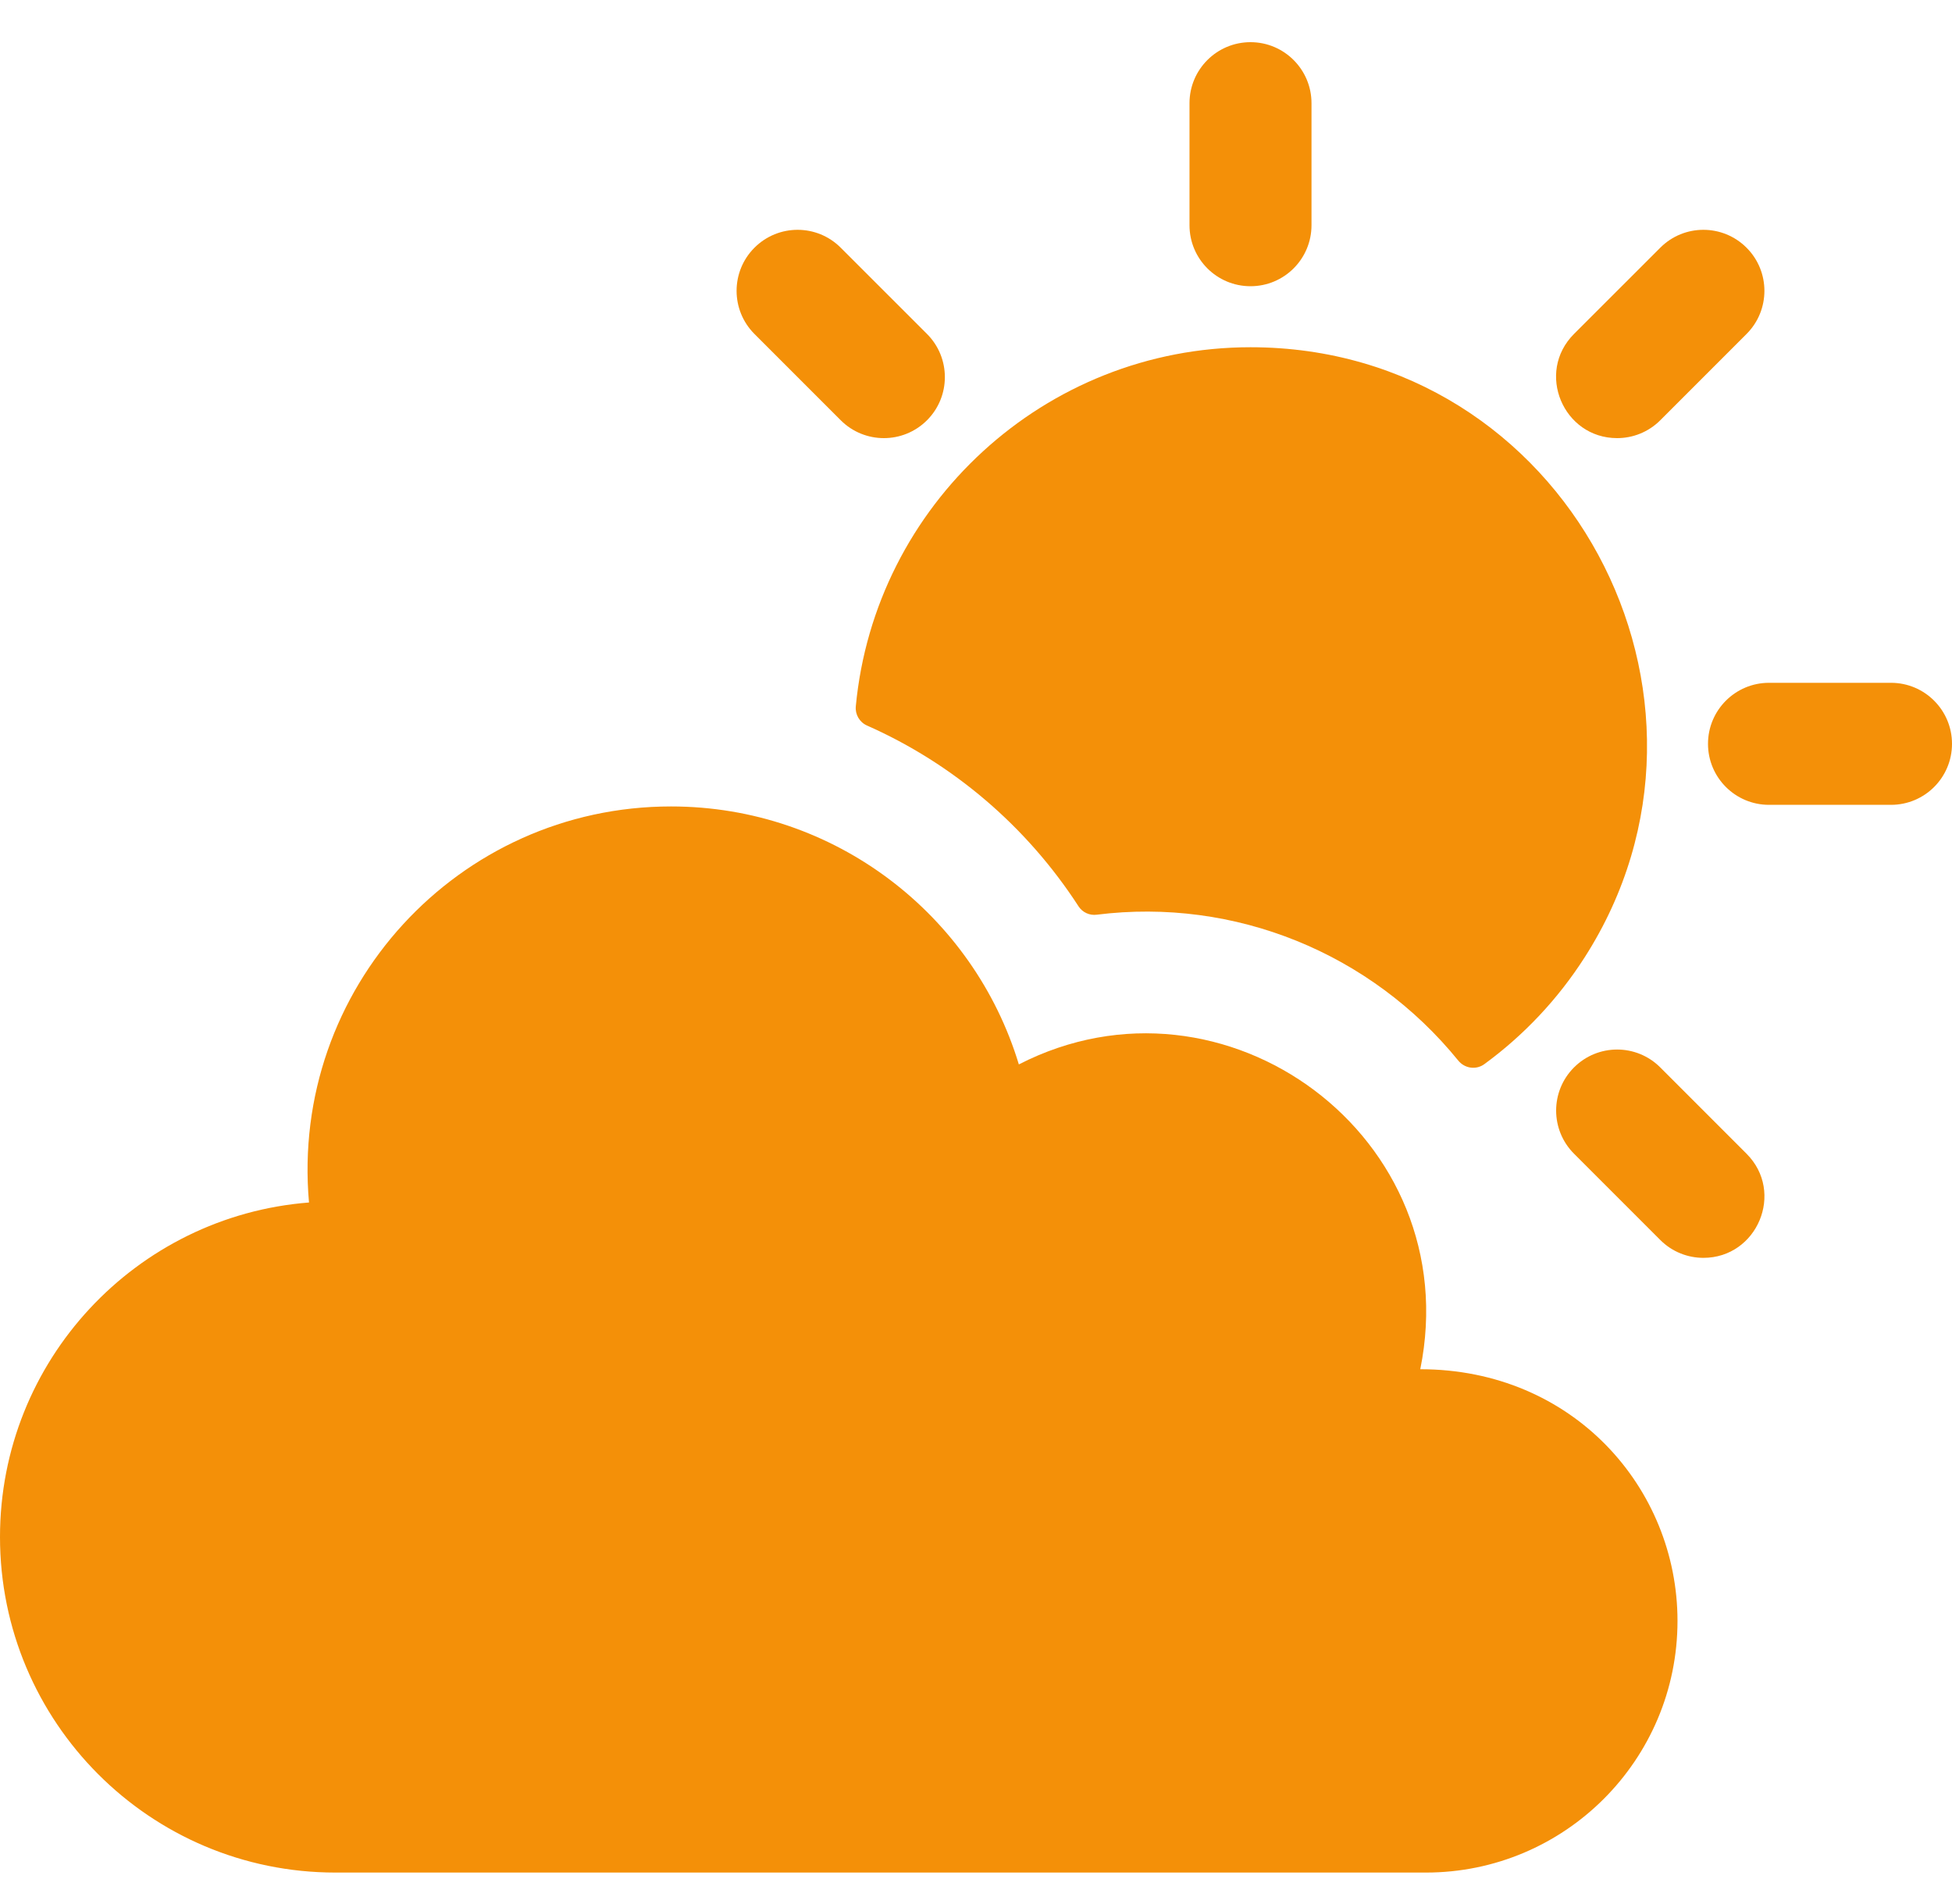
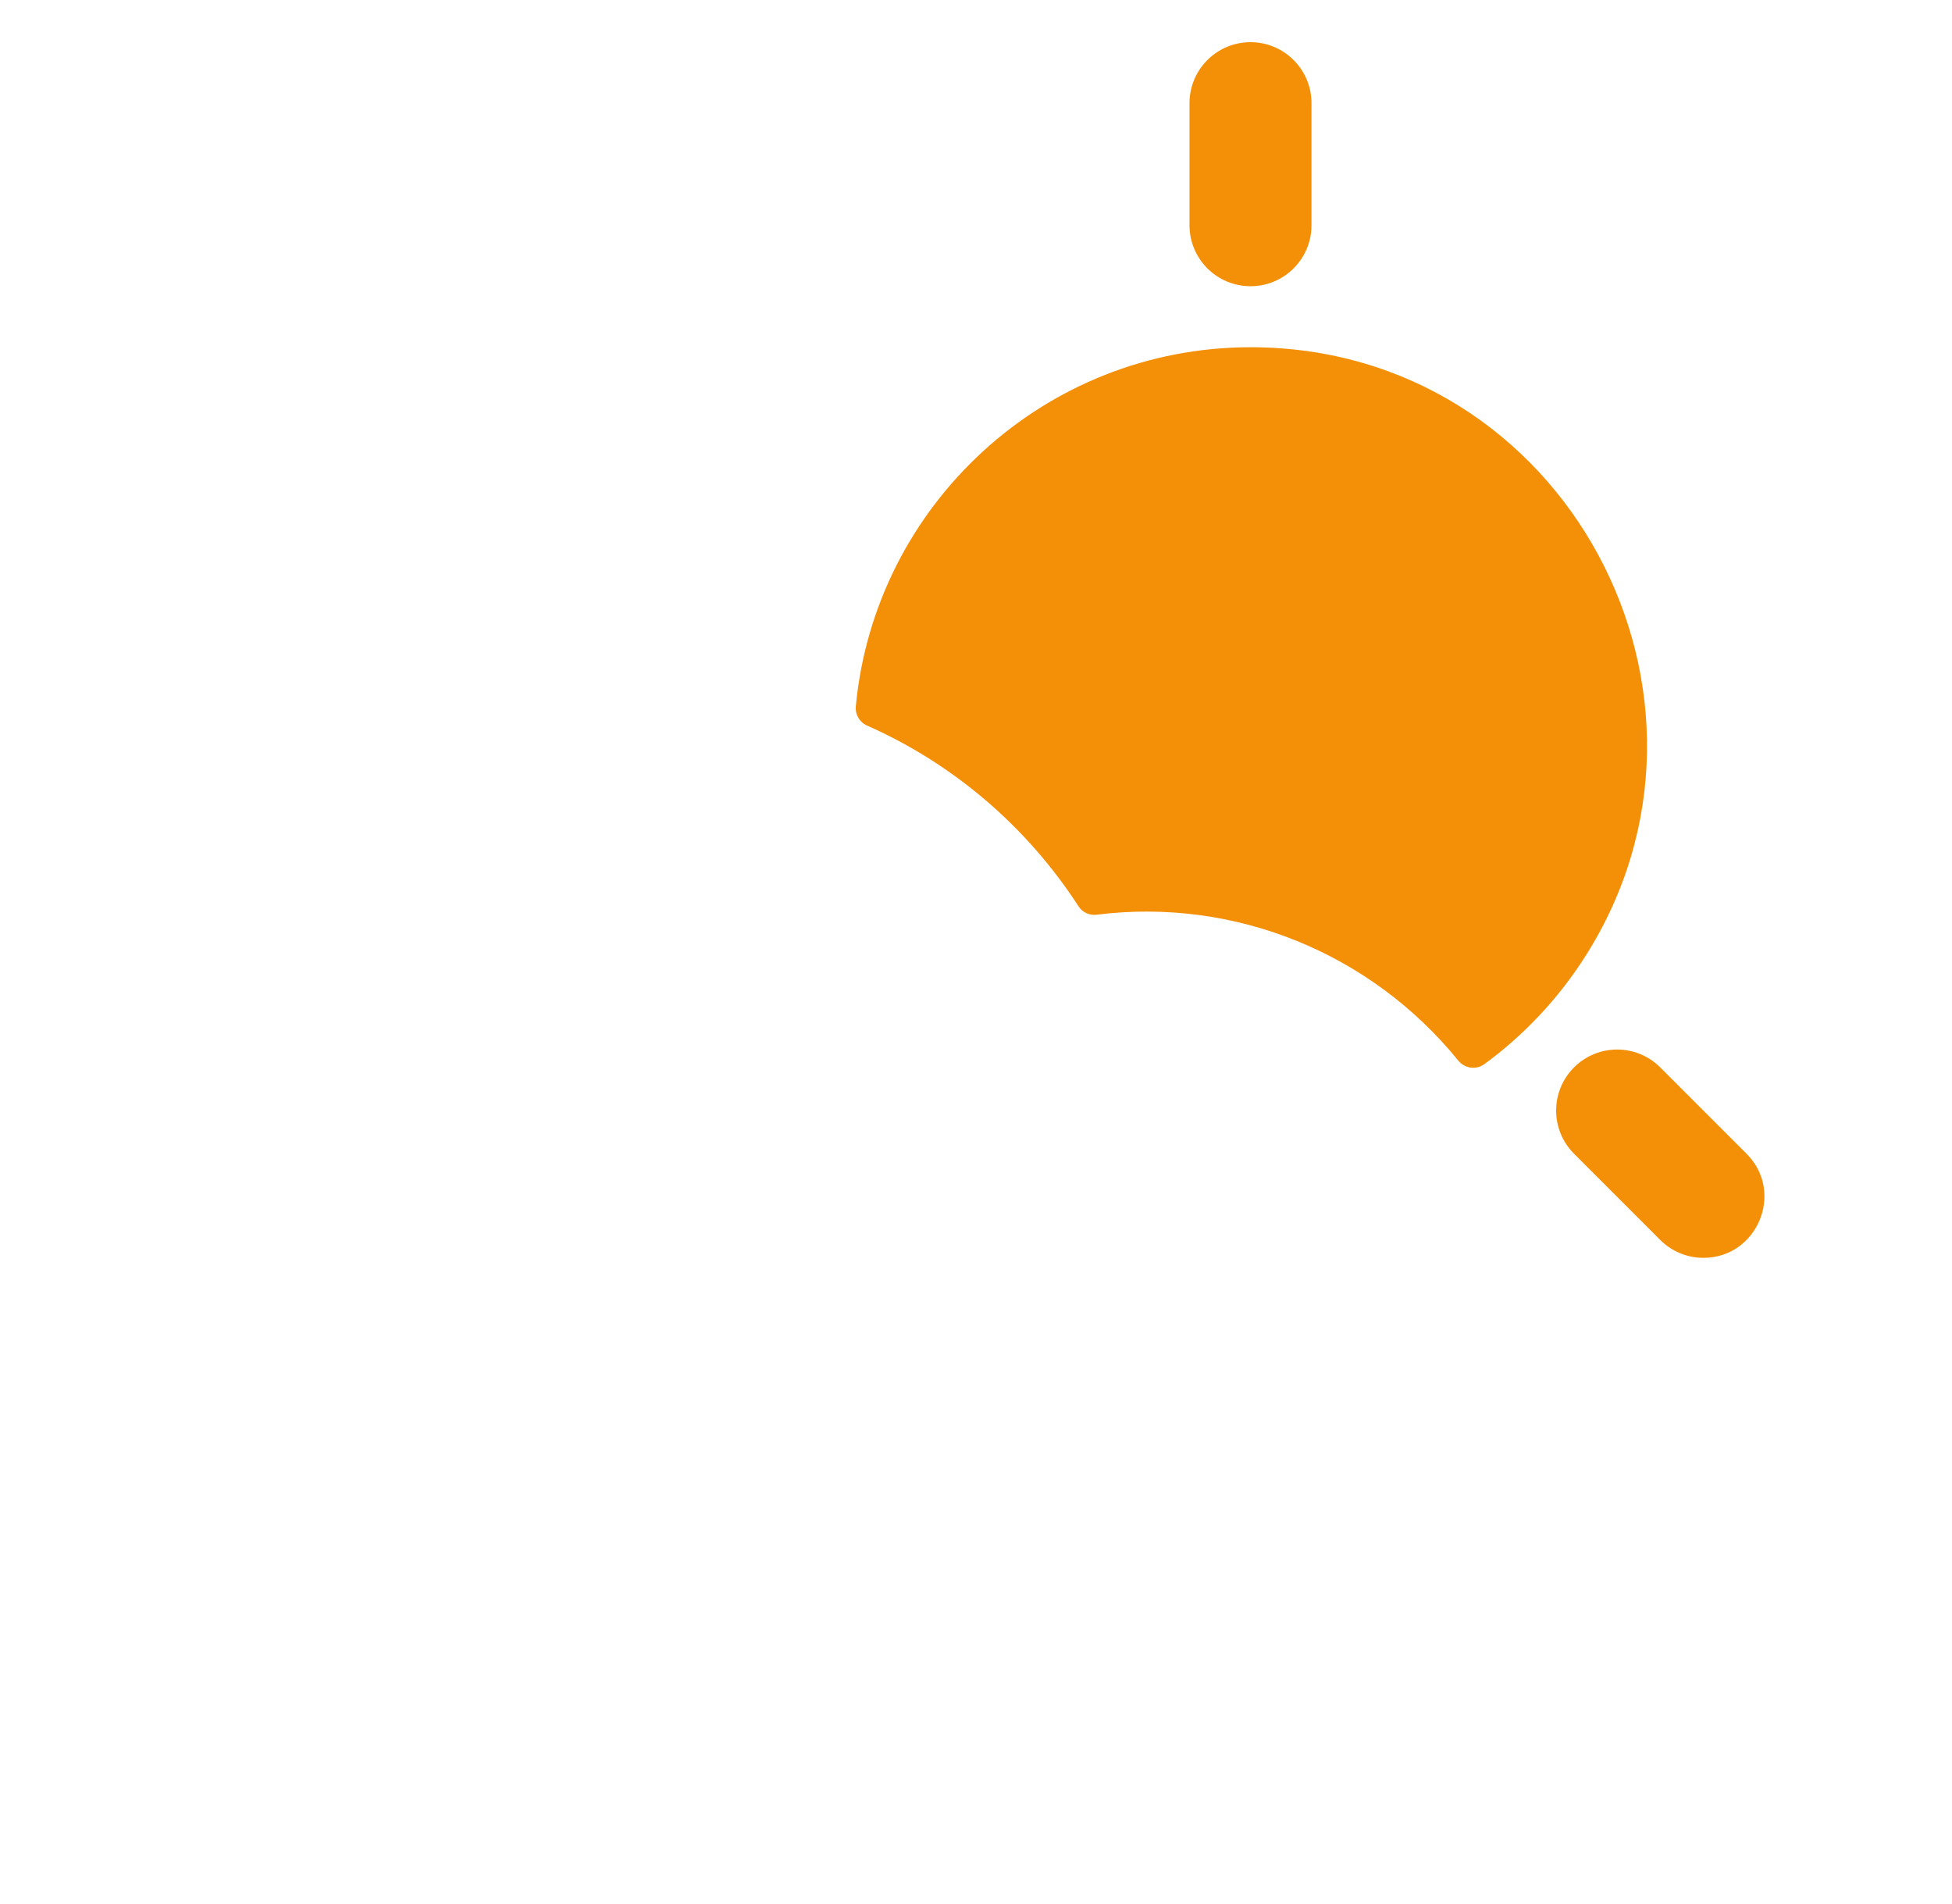
<svg xmlns="http://www.w3.org/2000/svg" width="40" height="39" viewBox="0 0 40 39" fill="none">
  <path d="M22.473 18.74C25.302 18.385 28.092 19.524 29.882 21.728C30.013 21.89 30.247 21.925 30.416 21.802C31.226 21.21 31.924 20.47 32.471 19.616C35.881 14.296 32.094 7.114 25.625 7.114C21.403 7.114 17.924 10.35 17.537 14.471C17.521 14.637 17.613 14.796 17.766 14.864C19.532 15.645 21.041 16.932 22.101 18.568C22.181 18.692 22.326 18.759 22.473 18.74Z" fill="#F49008" />
  <path d="M25.625 5.864C26.315 5.864 26.875 5.305 26.875 4.614V2.114C26.875 1.424 26.315 0.864 25.625 0.864C24.935 0.864 24.375 1.424 24.375 2.114V4.614C24.375 5.305 24.935 5.864 25.625 5.864Z" fill="#F49008" />
-   <path d="M38.75 13.989H36.25C35.56 13.989 35 14.549 35 15.239C35 15.93 35.56 16.489 36.25 16.489H38.75C39.44 16.489 40 15.93 40 15.239C40 14.549 39.44 13.989 38.75 13.989Z" fill="#F49008" />
  <path d="M34.022 21.869C33.534 21.38 32.742 21.38 32.254 21.869C31.766 22.357 31.766 23.148 32.254 23.636L34.022 25.404C34.266 25.648 34.586 25.77 34.906 25.77C36.009 25.77 36.579 24.426 35.789 23.636L34.022 21.869Z" fill="#F49008" />
-   <path d="M17.228 8.61C17.716 9.098 18.508 9.098 18.996 8.61C19.484 8.122 19.484 7.33 18.996 6.842L17.228 5.075C16.74 4.586 15.949 4.586 15.46 5.075C14.972 5.563 14.972 6.354 15.46 6.842L17.228 8.61Z" fill="#F49008" />
-   <path d="M33.138 8.976C33.458 8.976 33.778 8.854 34.022 8.61L35.79 6.842C36.278 6.354 36.278 5.563 35.79 5.075C35.301 4.586 34.51 4.586 34.022 5.075L32.254 6.842C31.464 7.632 32.034 8.976 33.138 8.976Z" fill="#F49008" />
-   <path d="M29.104 28.052C30.068 23.304 25.095 19.643 20.878 21.807C19.952 18.748 17.111 16.522 13.75 16.522C9.388 16.522 5.944 20.258 6.332 24.636C2.789 24.913 0 27.875 0 31.489C0 35.276 3.068 38.364 6.875 38.364H29.219C32.066 38.364 34.375 36.056 34.375 33.208C34.375 30.486 32.233 28.052 29.104 28.052Z" fill="#F49008" />
</svg>